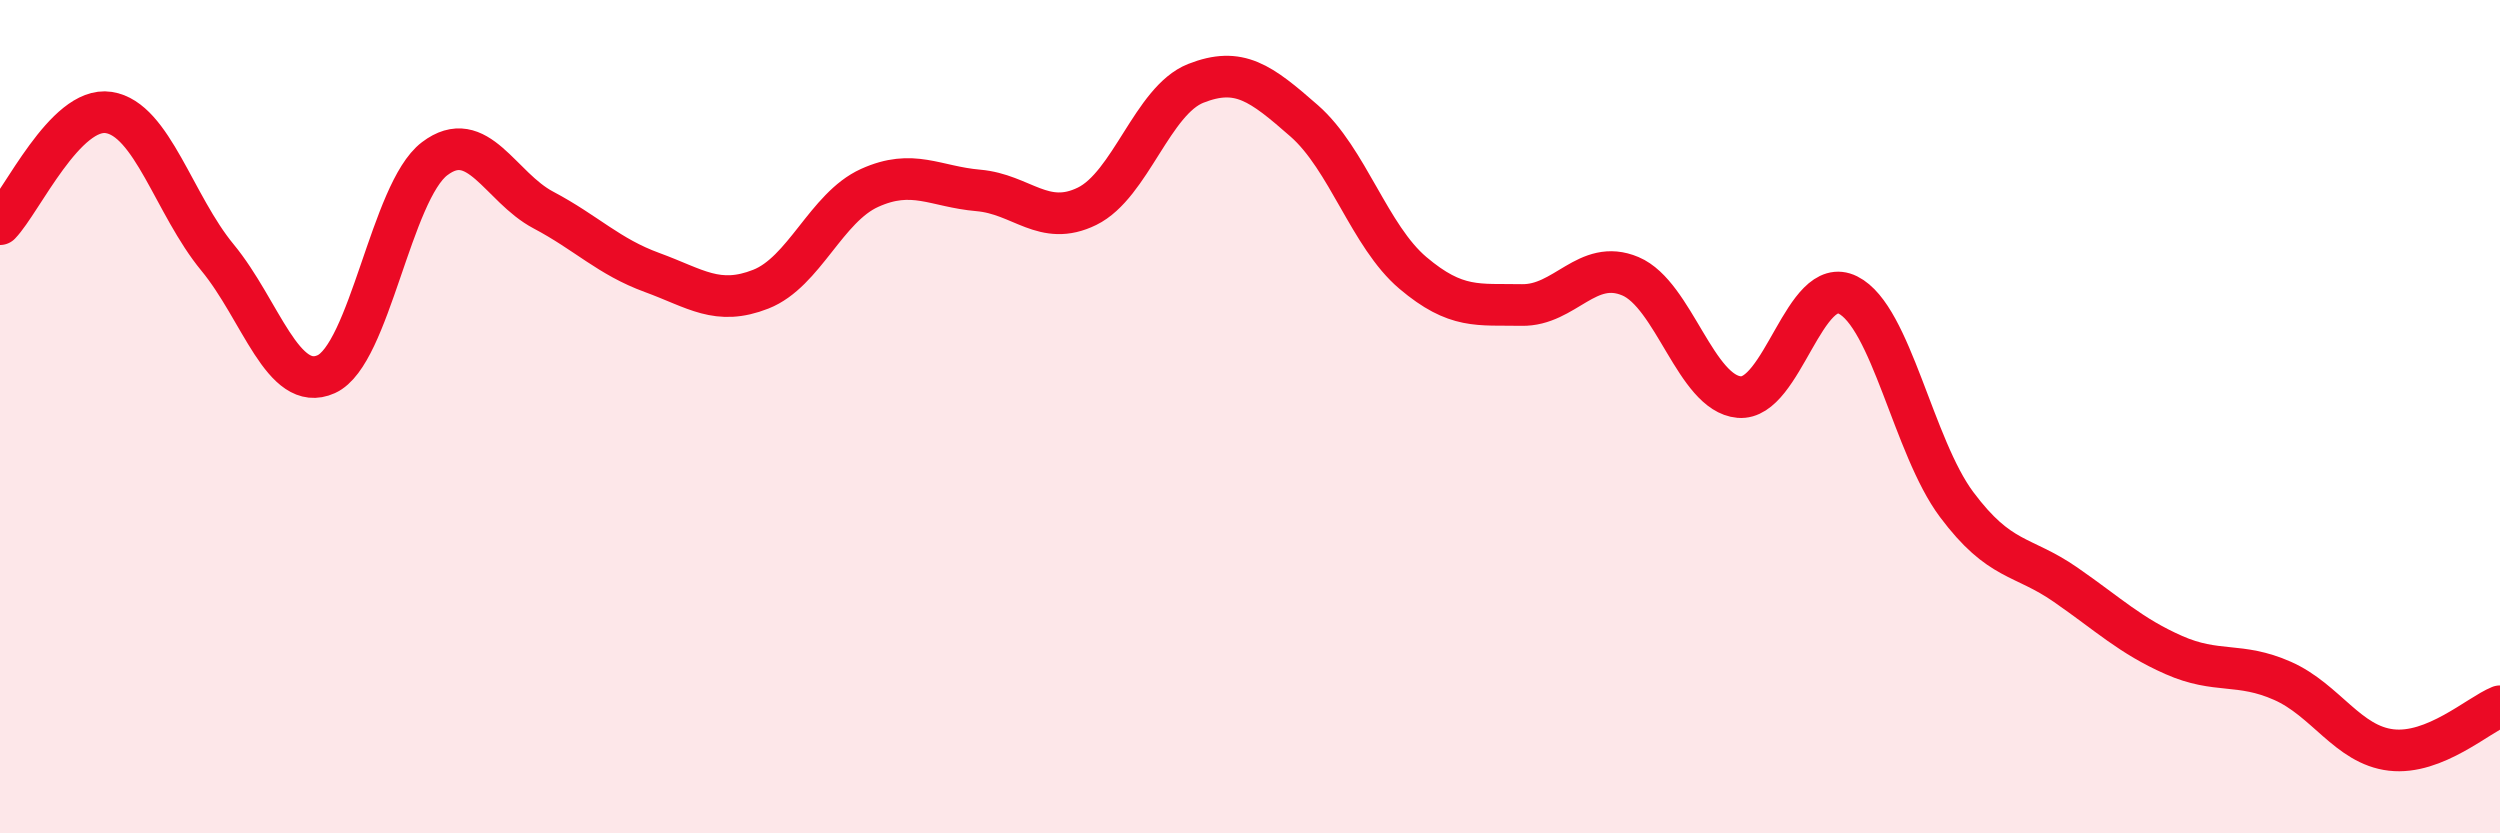
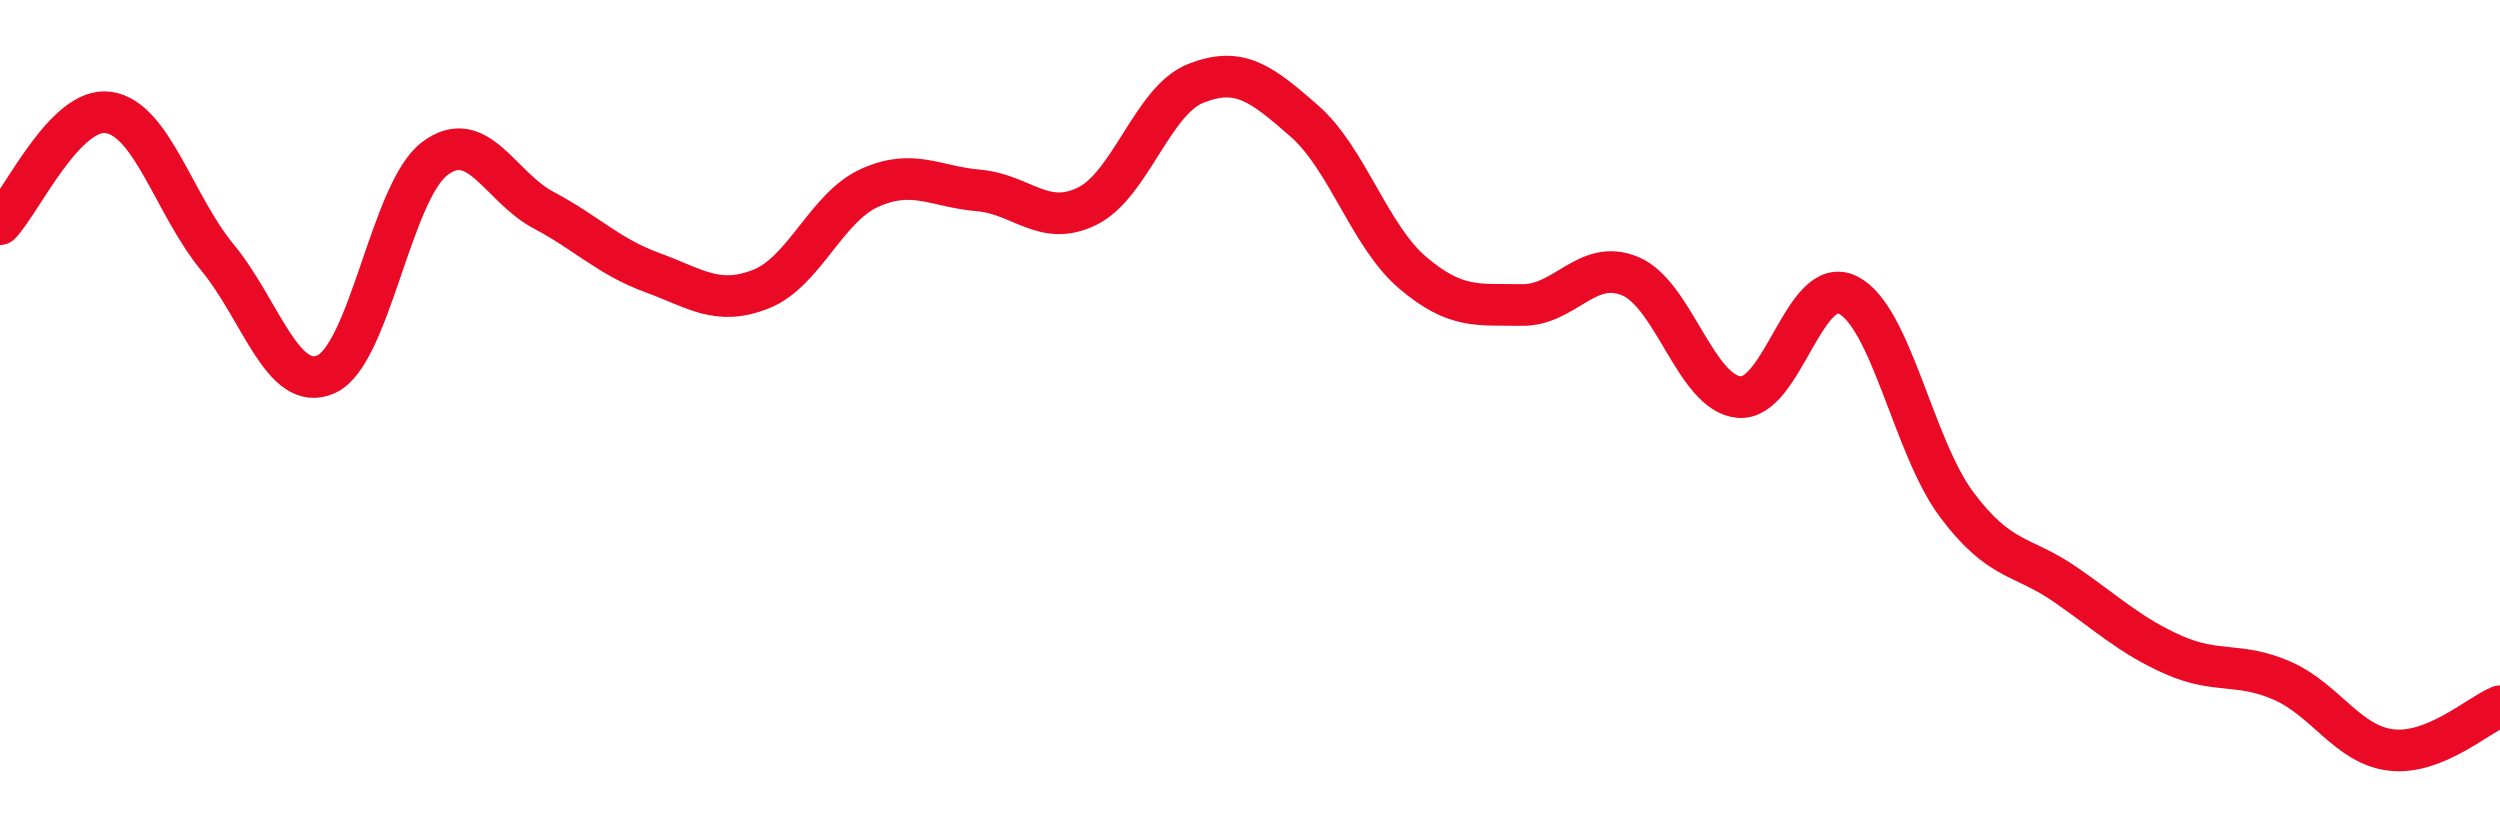
<svg xmlns="http://www.w3.org/2000/svg" width="60" height="20" viewBox="0 0 60 20">
-   <path d="M 0,5.38 C 0.52,4.84 1.57,2.54 2.61,2.7 C 3.65,2.86 4.18,4.92 5.22,6.18 C 6.26,7.44 6.79,9.45 7.83,8.98 C 8.87,8.51 9.39,4.6 10.43,3.81 C 11.47,3.02 12,4.49 13.04,5.04 C 14.08,5.59 14.61,6.16 15.65,6.54 C 16.69,6.92 17.22,7.35 18.26,6.94 C 19.3,6.53 19.83,4.98 20.87,4.51 C 21.91,4.04 22.44,4.48 23.48,4.57 C 24.52,4.66 25.05,5.46 26.09,4.95 C 27.13,4.44 27.66,2.41 28.7,2 C 29.74,1.59 30.26,1.99 31.3,2.9 C 32.34,3.81 32.87,5.67 33.91,6.55 C 34.95,7.43 35.48,7.3 36.52,7.32 C 37.56,7.34 38.09,6.19 39.13,6.63 C 40.17,7.07 40.7,9.44 41.74,9.53 C 42.78,9.62 43.31,6.56 44.35,7.08 C 45.39,7.6 45.92,10.72 46.96,12.11 C 48,13.5 48.53,13.31 49.57,14.03 C 50.61,14.75 51.13,15.26 52.17,15.72 C 53.21,16.18 53.74,15.88 54.78,16.34 C 55.82,16.8 56.35,17.88 57.39,18 C 58.43,18.12 59.48,17.16 60,16.95L60 20L0 20Z" fill="#EB0A25" opacity="0.1" stroke-linecap="round" stroke-linejoin="round" />
  <path d="M 0,5.38 C 0.52,4.84 1.57,2.54 2.61,2.7 C 3.65,2.86 4.18,4.92 5.22,6.18 C 6.26,7.44 6.79,9.45 7.83,8.98 C 8.87,8.51 9.39,4.6 10.43,3.81 C 11.47,3.02 12,4.49 13.04,5.04 C 14.08,5.59 14.61,6.16 15.65,6.54 C 16.69,6.92 17.22,7.35 18.26,6.94 C 19.3,6.53 19.83,4.98 20.87,4.51 C 21.91,4.04 22.44,4.48 23.48,4.57 C 24.52,4.66 25.05,5.46 26.09,4.95 C 27.13,4.44 27.66,2.41 28.7,2 C 29.74,1.59 30.26,1.99 31.3,2.9 C 32.34,3.81 32.87,5.67 33.91,6.55 C 34.95,7.43 35.48,7.3 36.52,7.32 C 37.56,7.34 38.09,6.19 39.13,6.63 C 40.17,7.07 40.7,9.44 41.74,9.53 C 42.78,9.62 43.31,6.56 44.35,7.08 C 45.39,7.6 45.92,10.72 46.96,12.11 C 48,13.5 48.53,13.31 49.57,14.03 C 50.61,14.75 51.13,15.26 52.17,15.72 C 53.21,16.18 53.74,15.88 54.78,16.34 C 55.82,16.8 56.35,17.88 57.39,18 C 58.43,18.12 59.48,17.16 60,16.95" stroke="#EB0A25" stroke-width="1" fill="none" stroke-linecap="round" stroke-linejoin="round" />
</svg>